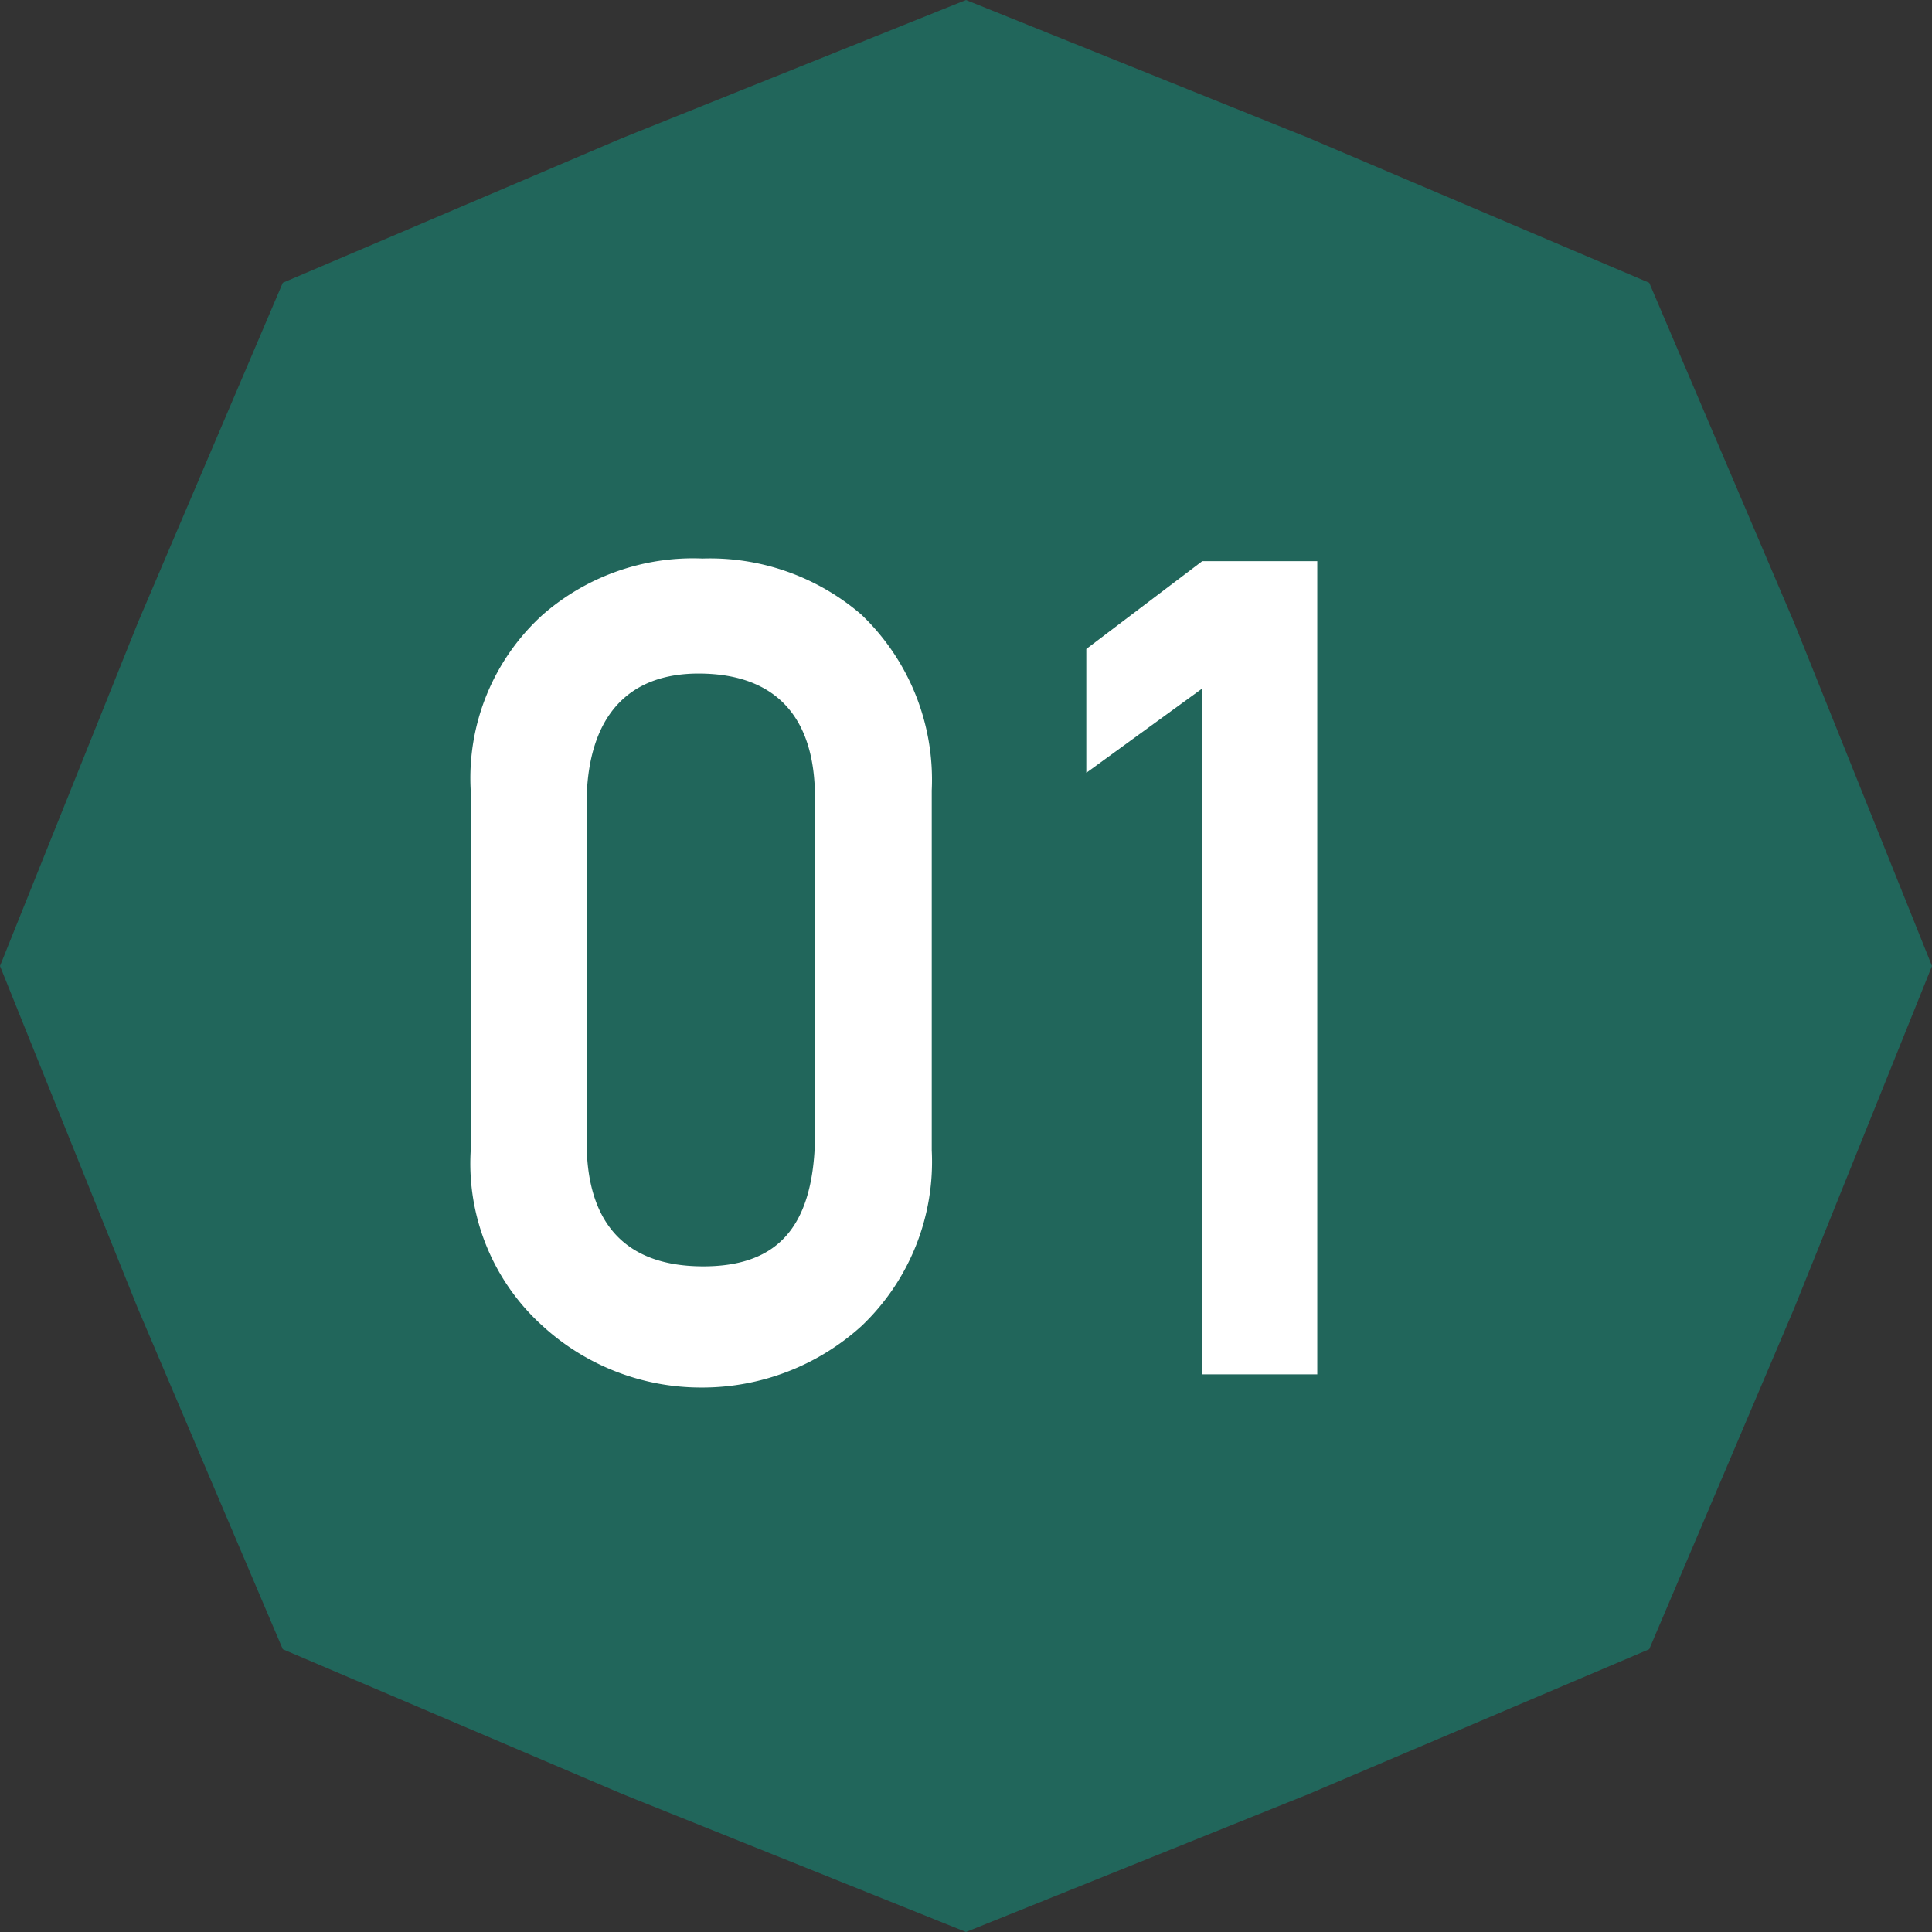
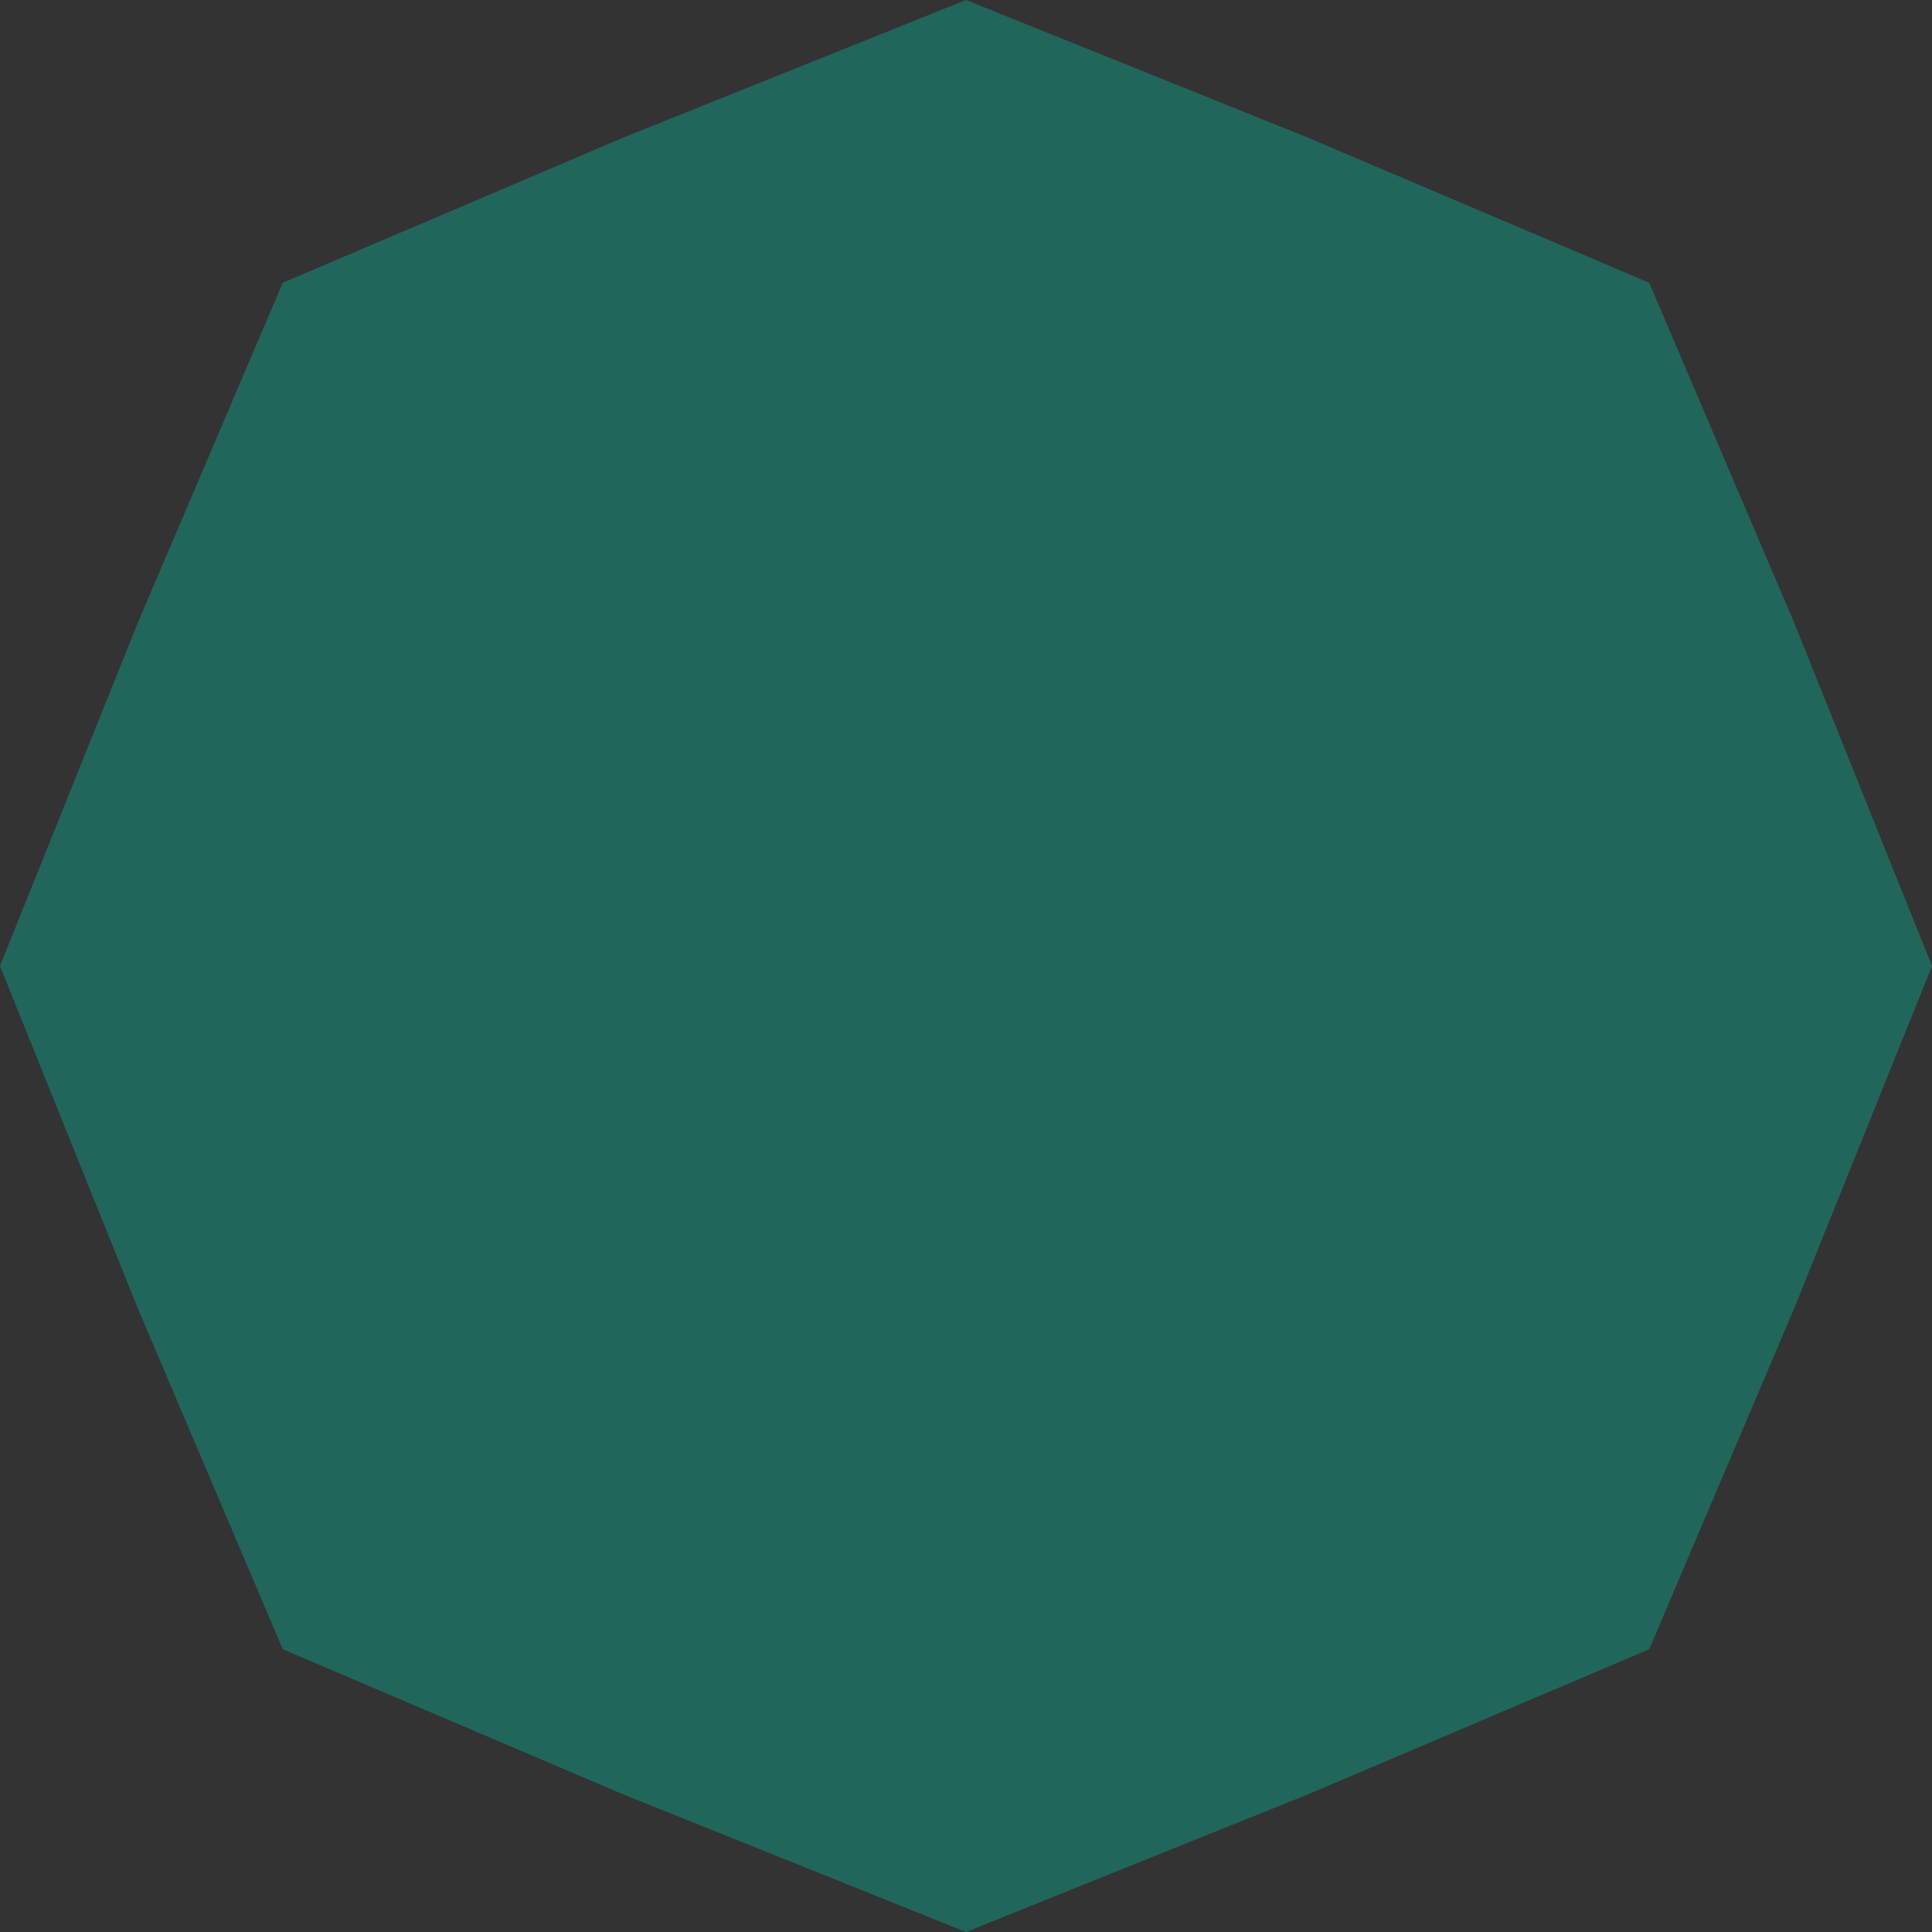
<svg xmlns="http://www.w3.org/2000/svg" id="レイヤー_1" data-name="レイヤー 1" viewBox="0 0 22 22">
  <rect x="0" y="0" width="22" height="22" fill="#333333" stroke="none" />
  <defs>
    <style>.cls-1{fill:#21665b;}.cls-2{fill:#fff;}</style>
  </defs>
  <polygon class="cls-1" points="18.78 18.78 14.9 20.43 11 22 7.09 20.43 3.22 18.78 1.57 14.9 0 11 1.57 7.09 3.22 3.22 7.09 1.57 11 0 14.9 1.57 18.78 3.22 20.43 7.09 22 11 20.43 14.9 18.78 18.78" />
-   <path class="cls-2" d="M5.36,9a2.51,2.51,0,0,1,.82-2A2.6,2.6,0,0,1,8,6.36,2.64,2.64,0,0,1,9.81,7a2.6,2.6,0,0,1,.8,2V13.1a2.58,2.58,0,0,1-.8,2,2.7,2.7,0,0,1-1.83.7,2.67,2.67,0,0,1-1.8-.7,2.49,2.49,0,0,1-.82-2Zm3.92.08c0-.93-.46-1.4-1.3-1.41S6.7,8.17,6.68,9.1V13c0,.94.45,1.41,1.3,1.42S9.25,14,9.28,13Z" />
-   <path class="cls-2" d="M12.37,8.8V7.39l1.32-1H15v9.26H13.69V7.84Z" />
</svg>